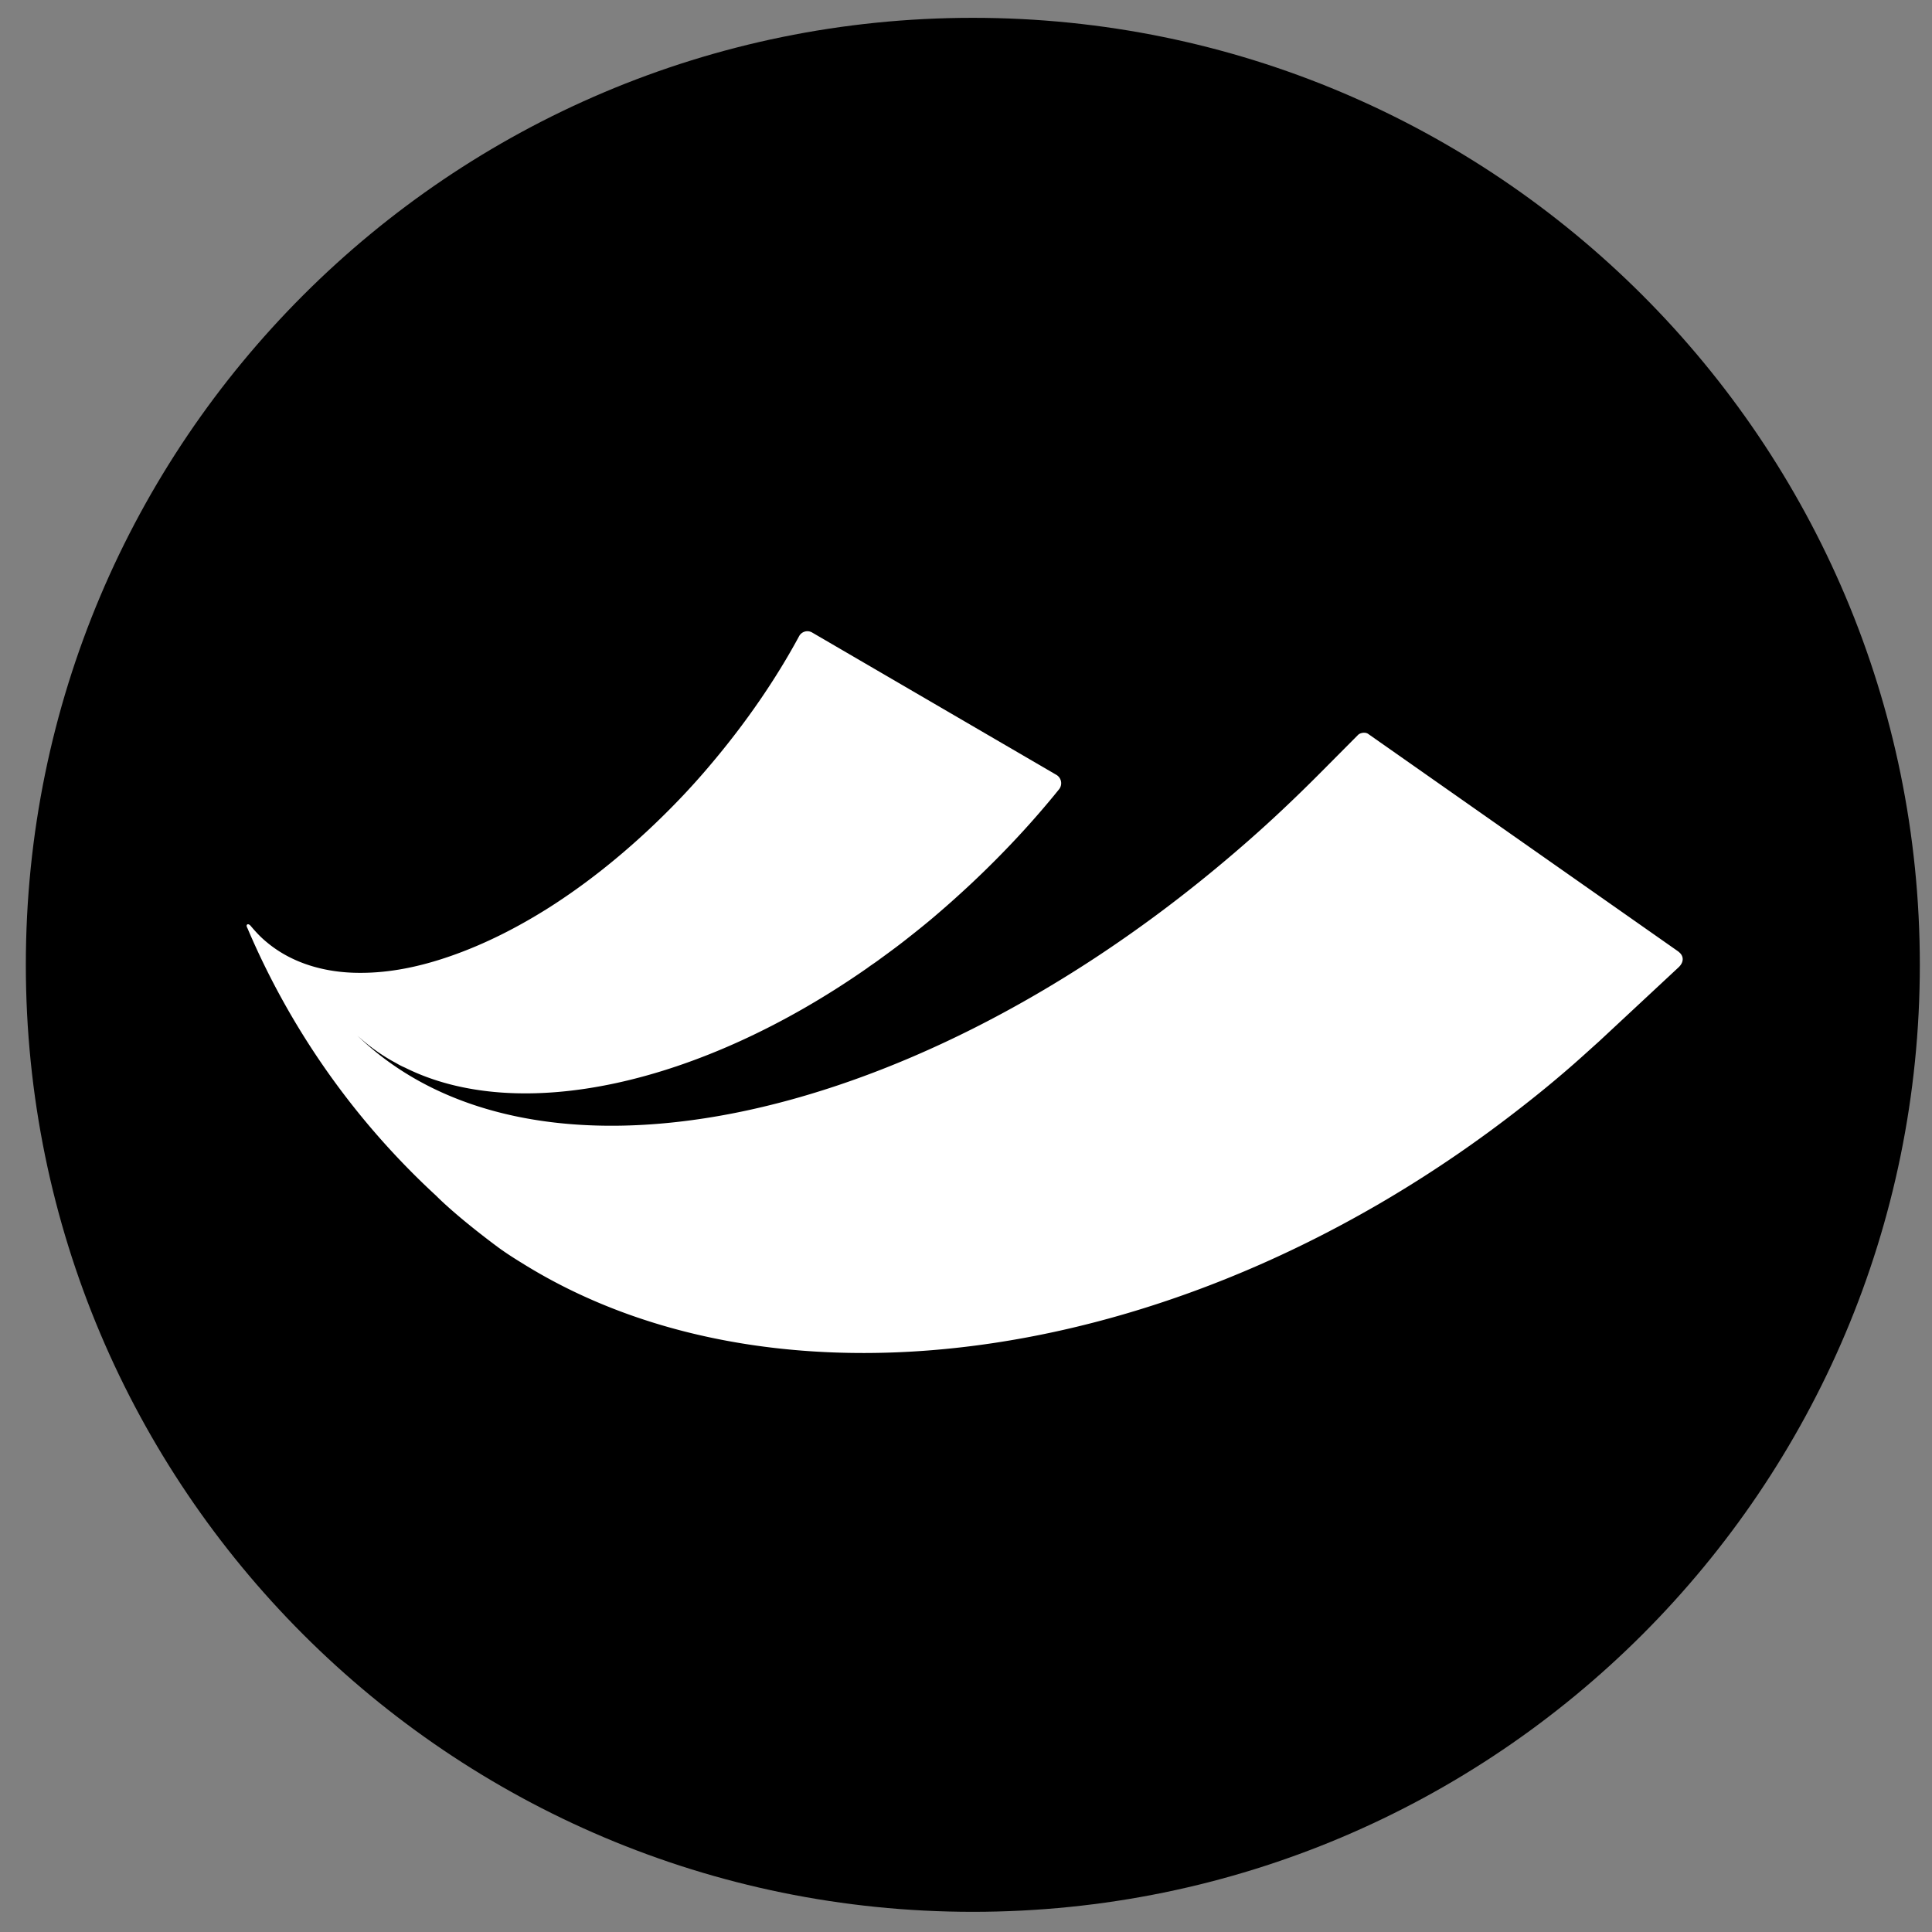
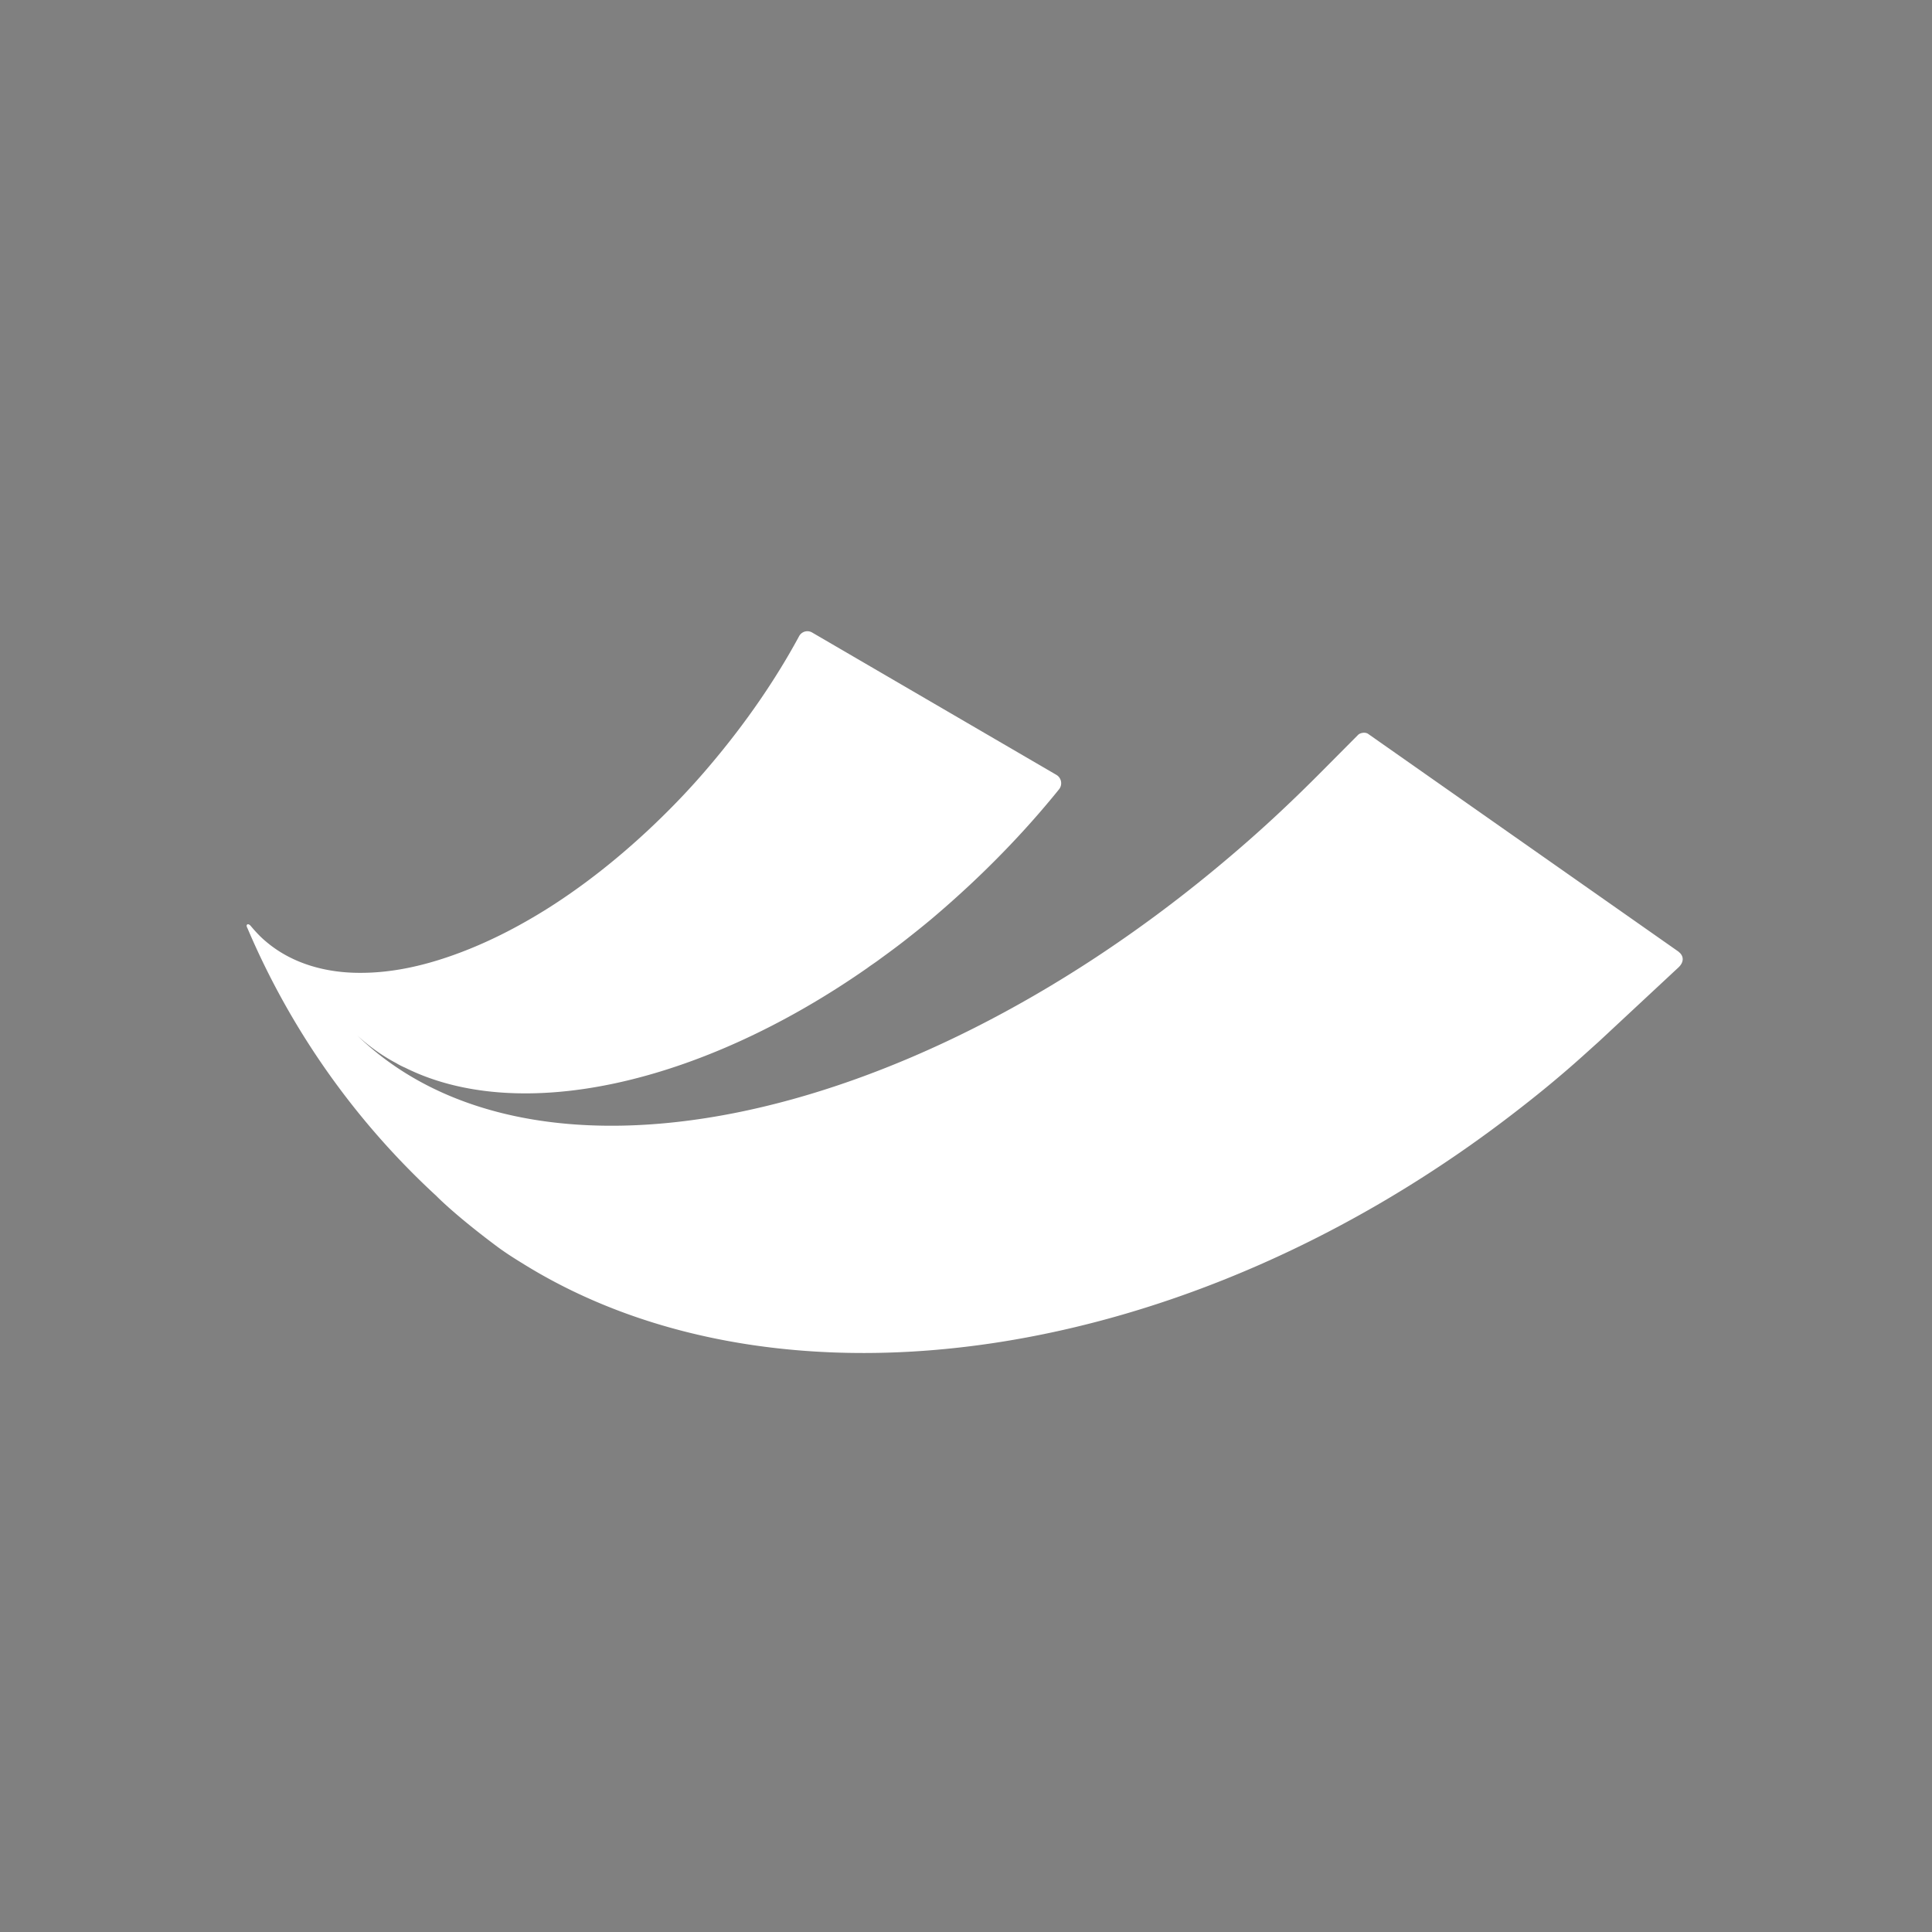
<svg xmlns="http://www.w3.org/2000/svg" data-bbox="2.42 1.67 177.44 177.44" viewBox="0 0 181 181" data-type="color">
  <rect x="0" y="0" width="181" height="181" fill="#808080" stroke="none" />
  <g>
-     <path fill="#000000" d="M179.86 90.39c0 48.999-39.721 88.72-88.72 88.72S2.42 139.389 2.42 90.39 42.141 1.67 91.14 1.67s88.72 39.721 88.72 88.72" data-color="1" />
    <path d="m157.26 89.16-29.09-20.41c-.26-.18-.74-.11-.95.11l-3.38 3.4c-1.23 1.24-2.51 2.49-3.8 3.7-2 1.88-4.01 3.64-6.06 5.34-29.54 24.52-64.14 31.52-80.5 15.72 1.1 1 2.31 1.88 3.64 2.58.26.16.54.3.82.42 10.67 5.33 27.56 1.66 43.3-9.32.33-.25.68-.47 1.02-.72.35-.26.7-.51 1.05-.77.67-.49 1.31-.98 1.95-1.49.65-.51 1.28-1.02 1.93-1.56a97 97 0 0 0 3.77-3.35c3.05-2.86 5.82-5.84 8.27-8.88a.91.91 0 0 0-.25-1.33L76.09 59.26a.88.88 0 0 0-1.23.35c-2.19 4.05-4.99 8.13-8.32 12.06-1.8 2.14-3.73 4.15-5.77 6.06-2.89 2.7-5.99 5.17-9.32 7.29-2.91 1.84-6.01 3.43-9.27 4.56-2.73.95-5.61 1.58-8.5 1.56-3.15 0-6.33-.86-8.76-2.93-.53-.44-.98-.93-1.42-1.45s-.05-.07-.07-.07c-.09-.09-.18-.12-.25-.09-.09.05-.09.16-.04.26 0 0 .02.07.04.09a72.85 72.85 0 0 0 17.7 25.09s1.68 1.75 5.7 4.75c.82.61 1.7 1.16 2.58 1.7 23.97 14.77 62.09 9.66 93.21-14.63 1.47-1.14 2.91-2.31 4.29-3.5 1.07-.91 2.1-1.86 3.14-2.79l7.43-6.92c.58-.53.51-1.12.04-1.47Z" fill="#ffffff" data-color="2" />
  </g>
</svg>